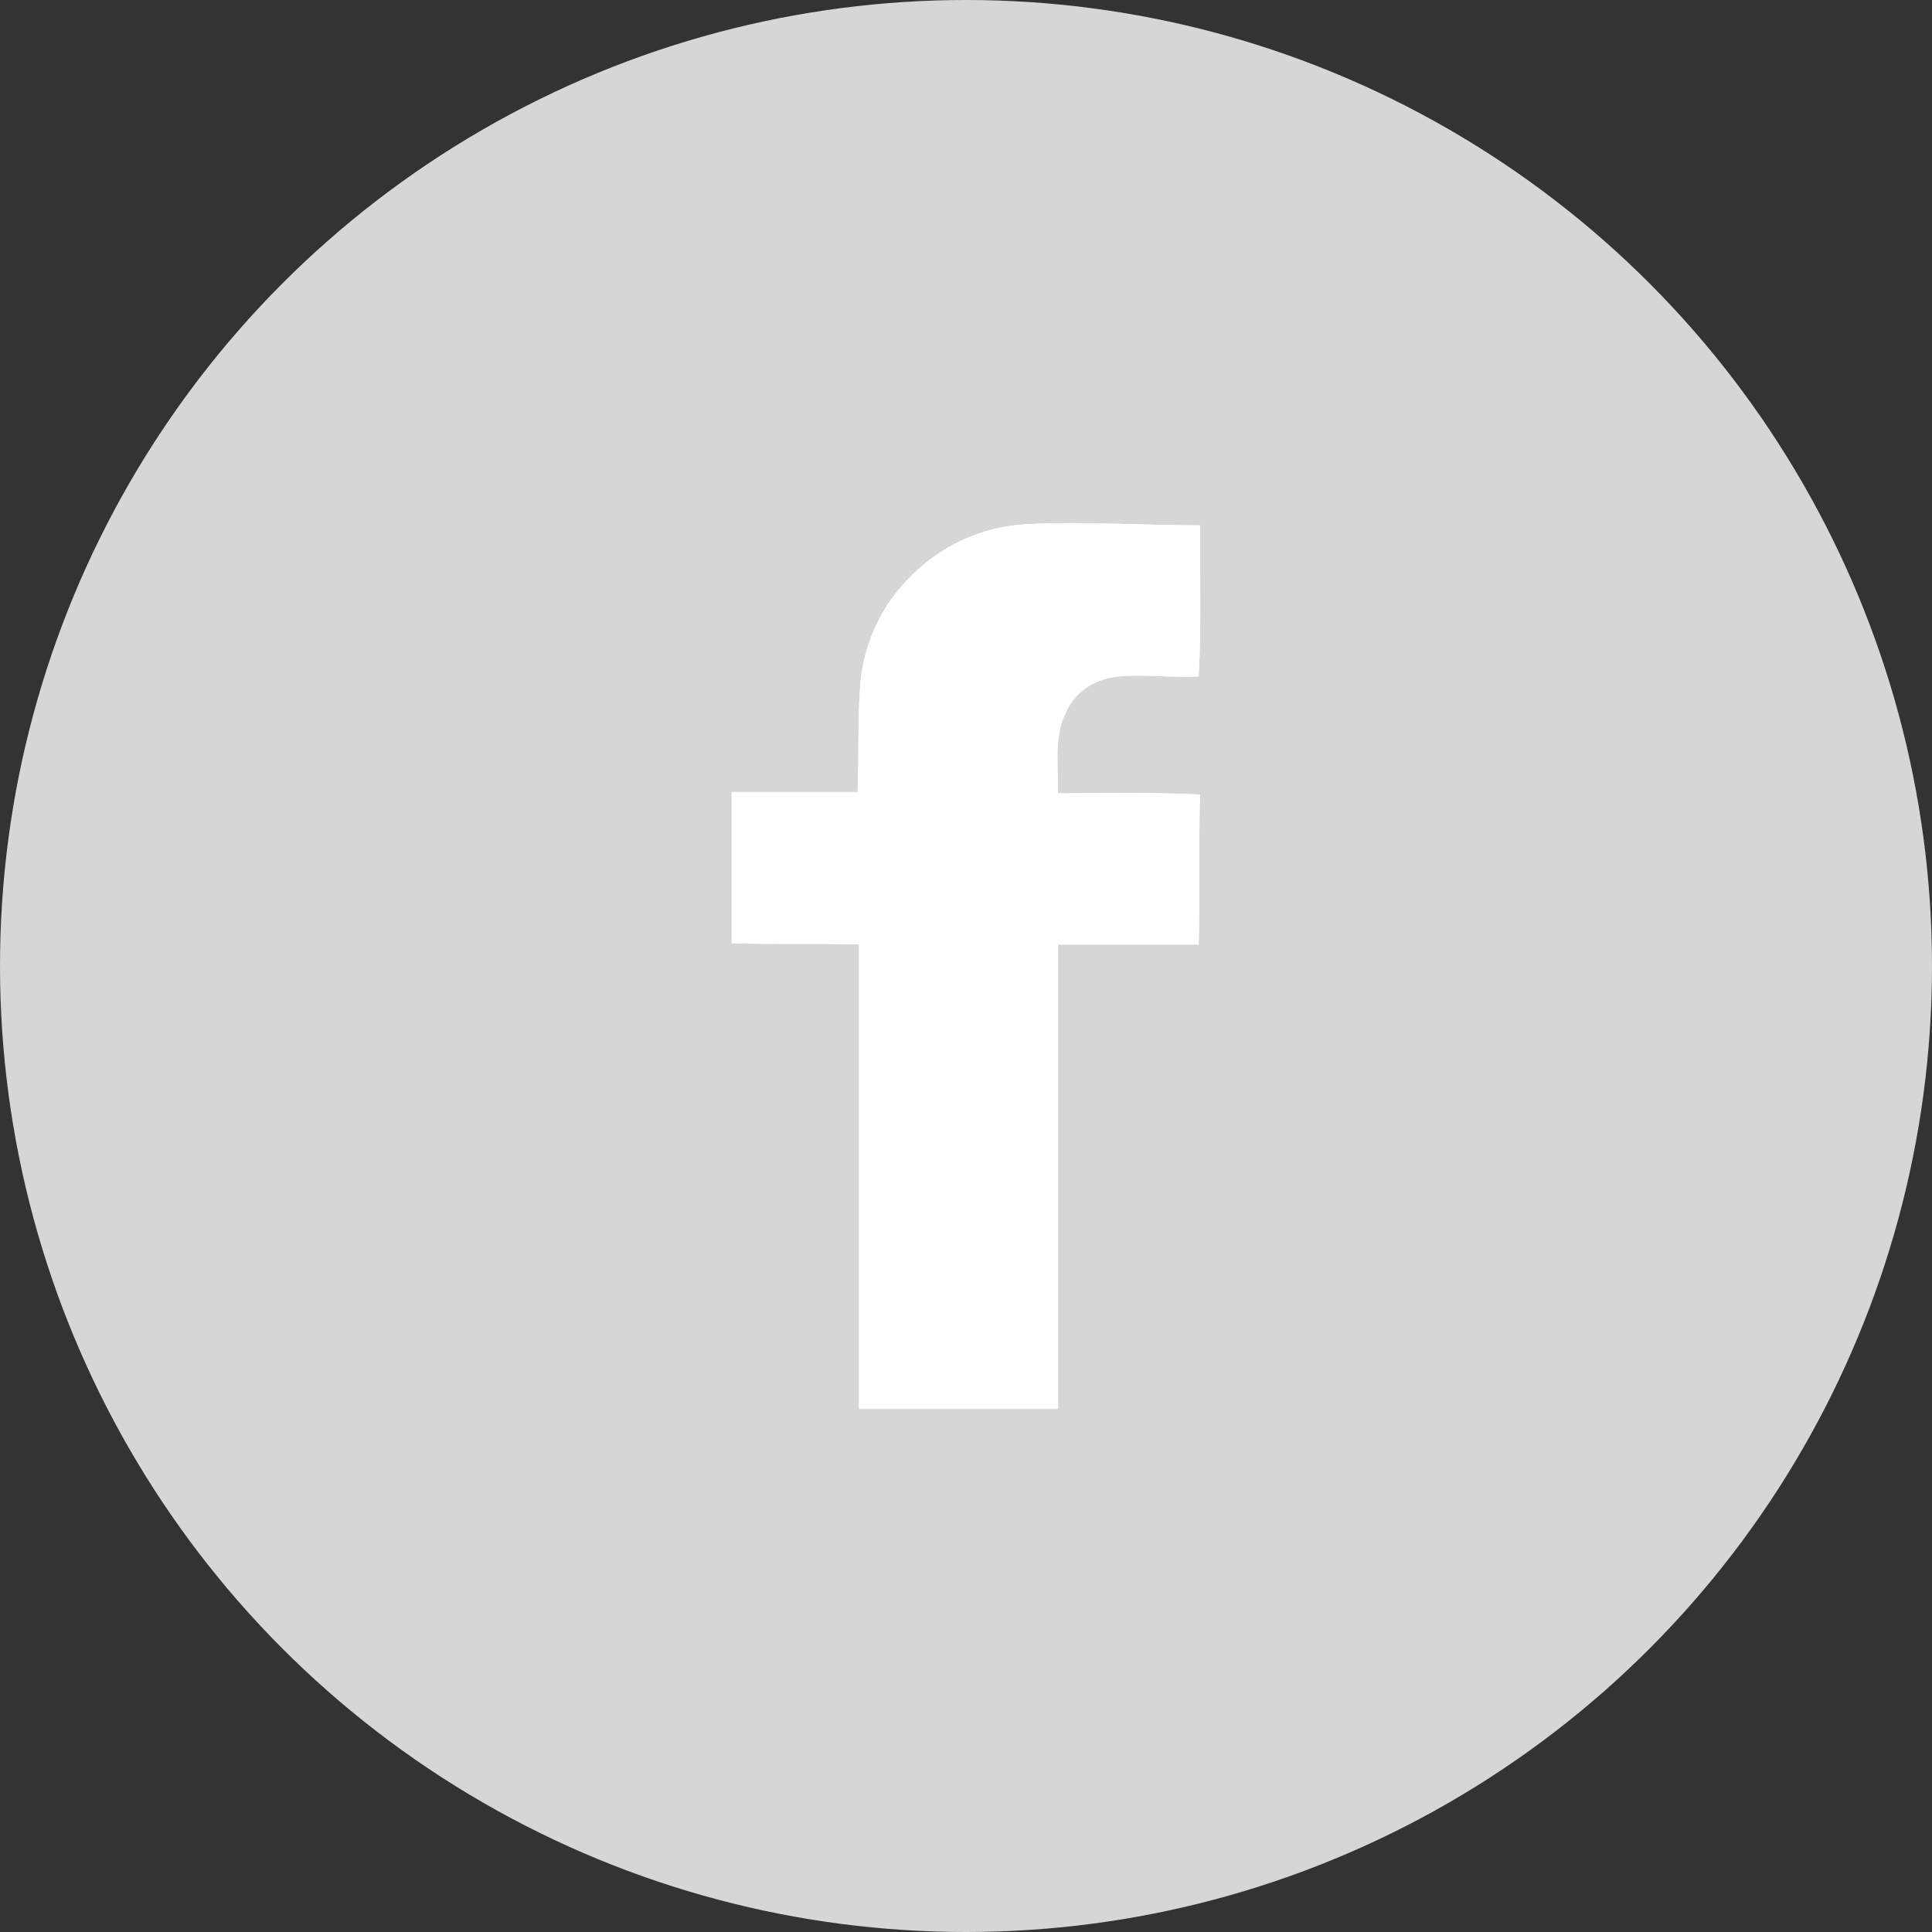
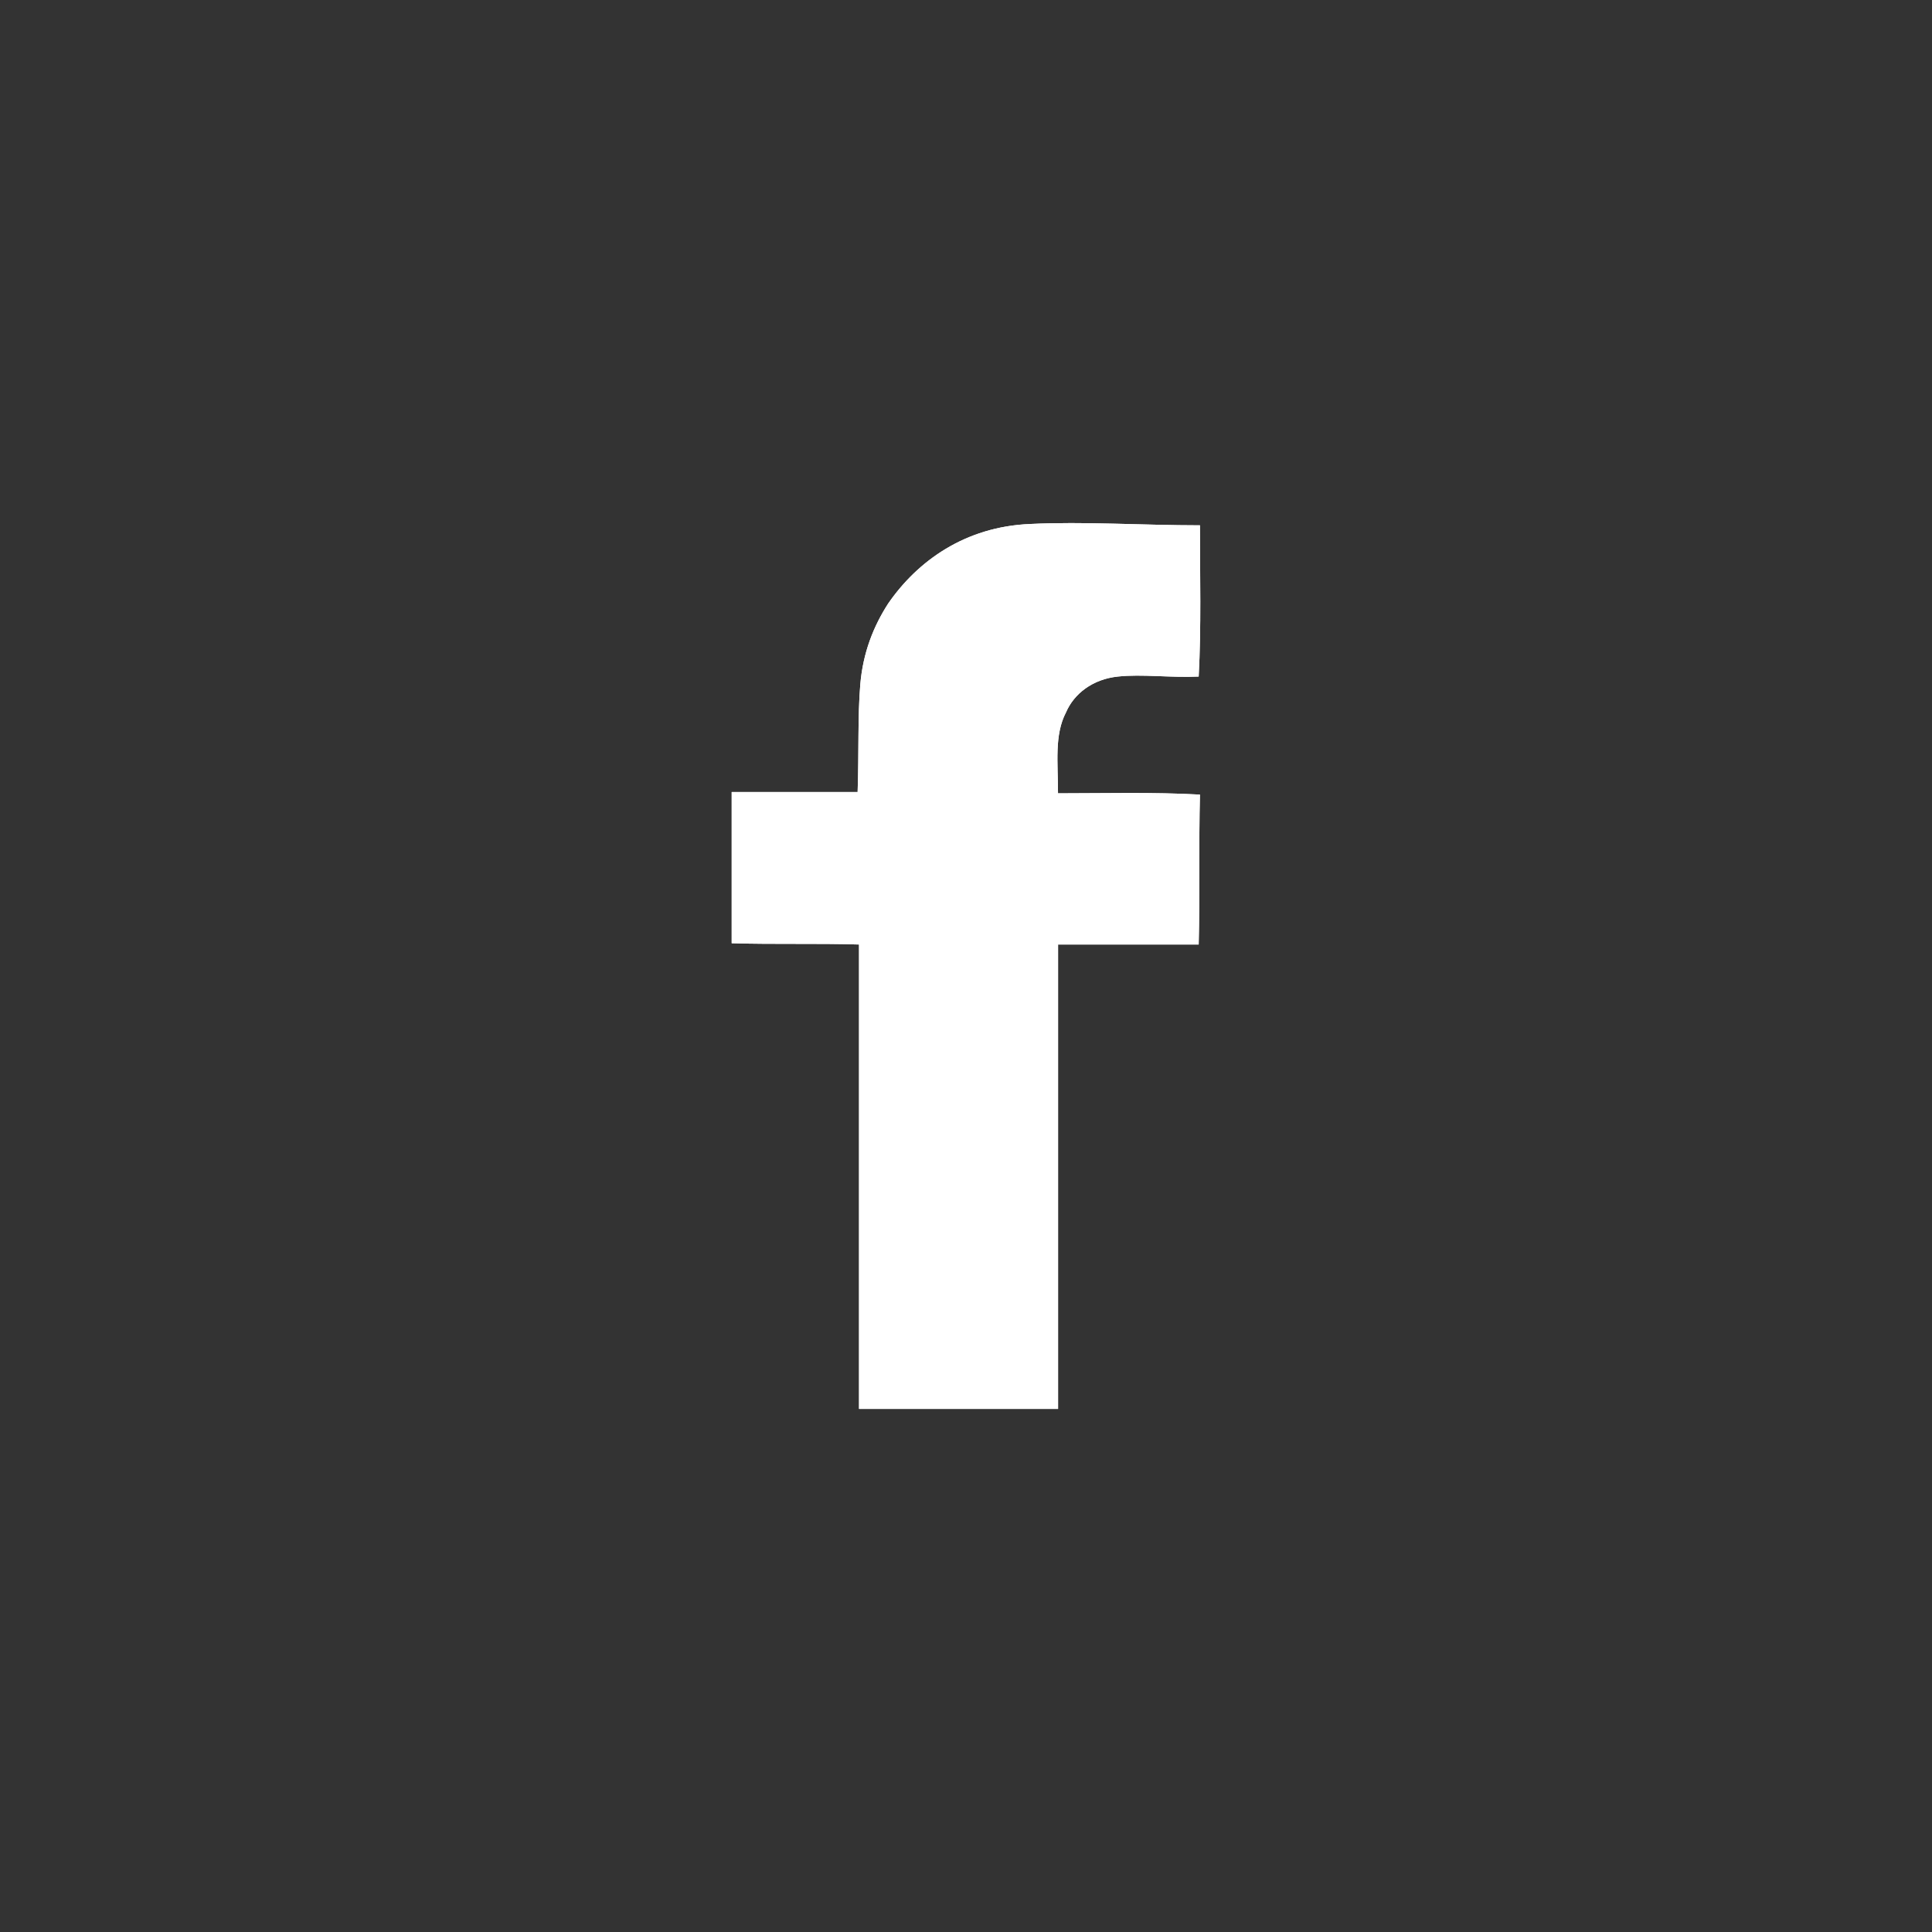
<svg xmlns="http://www.w3.org/2000/svg" version="1.1" id="Layer_1" x="0px" y="0px" width="32px" height="32px" viewBox="0 0 32 32" enable-background="new 0 0 32 32" xml:space="preserve">
  <rect x="0" y="0" width="32" height="32" fill="#333333" stroke="none" />
  <g>
-     <circle fill="#D6D6D6" cx="16" cy="16" r="16" />
    <g>
-       <path fill="#FFFFFF" d="M18.514,11.206c0.395-0.044,0.877,0.022,1.34,0c0.044-0.813,0.021-1.67,0.021-2.505    c-0.945,0-1.934-0.066-2.813-0.022c-1.078,0.044-1.868,0.616-2.352,1.319c-0.241,0.374-0.417,0.813-0.461,1.34    c-0.044,0.528-0.021,1.121-0.044,1.78c-0.68,0-1.384,0-2.086,0c0,0.835,0,1.669,0,2.505c0.702,0.021,1.428,0,2.109,0.021    c0,2.571,0,5.122,0,7.692c1.099,0,2.196,0,3.297,0c0-2.57,0-5.121,0-7.692c0.769,0,1.56,0,2.329,0    c0.021-0.812,0-1.669,0.021-2.483c-0.77-0.043-1.582-0.021-2.351-0.021c0-0.506-0.063-0.968,0.132-1.341    C17.788,11.492,18.095,11.25,18.514,11.206z" />
+       <path fill="#FFFFFF" d="M18.514,11.206c0.395-0.044,0.877,0.022,1.34,0c0.044-0.813,0.021-1.67,0.021-2.505    c-0.945,0-1.934-0.066-2.813-0.022c-1.078,0.044-1.868,0.616-2.352,1.319c-0.241,0.374-0.417,0.813-0.461,1.34    c-0.044,0.528-0.021,1.121-0.044,1.78c-0.68,0-1.384,0-2.086,0c0,0.835,0,1.669,0,2.505c0.702,0.021,1.428,0,2.109,0.021    c0,2.571,0,5.122,0,7.692c1.099,0,2.196,0,3.297,0c0-2.57,0-5.121,0-7.692c0.769,0,1.56,0,2.329,0    c0.021-0.812,0-1.669,0.021-2.483c-0.77-0.043-1.582-0.021-2.351-0.021c0-0.506-0.063-0.968,0.132-1.341    C17.788,11.492,18.095,11.25,18.514,11.206" />
      <path fill="#FFFFFF" d="M17.524,13.14c0.769,0,1.581-0.022,2.351,0.021c-0.021,0.814,0,1.671-0.021,2.483c-0.77,0-1.561,0-2.329,0    c0,2.571,0,5.122,0,7.692c-1.101,0-2.198,0-3.297,0c0-2.57,0-5.121,0-7.692c-0.681-0.021-1.407,0-2.109-0.021    c0-0.836,0-1.67,0-2.505c0.702,0,1.406,0,2.086,0c0.022-0.659,0-1.251,0.044-1.78c0.044-0.528,0.22-0.967,0.461-1.34    c0.484-0.703,1.274-1.275,2.352-1.319c0.879-0.044,1.867,0.022,2.813,0.022c0,0.835,0.022,1.692-0.021,2.505    c-0.463,0.022-0.945-0.044-1.34,0c-0.419,0.044-0.726,0.286-0.857,0.593C17.461,12.172,17.524,12.634,17.524,13.14z" />
    </g>
  </g>
</svg>